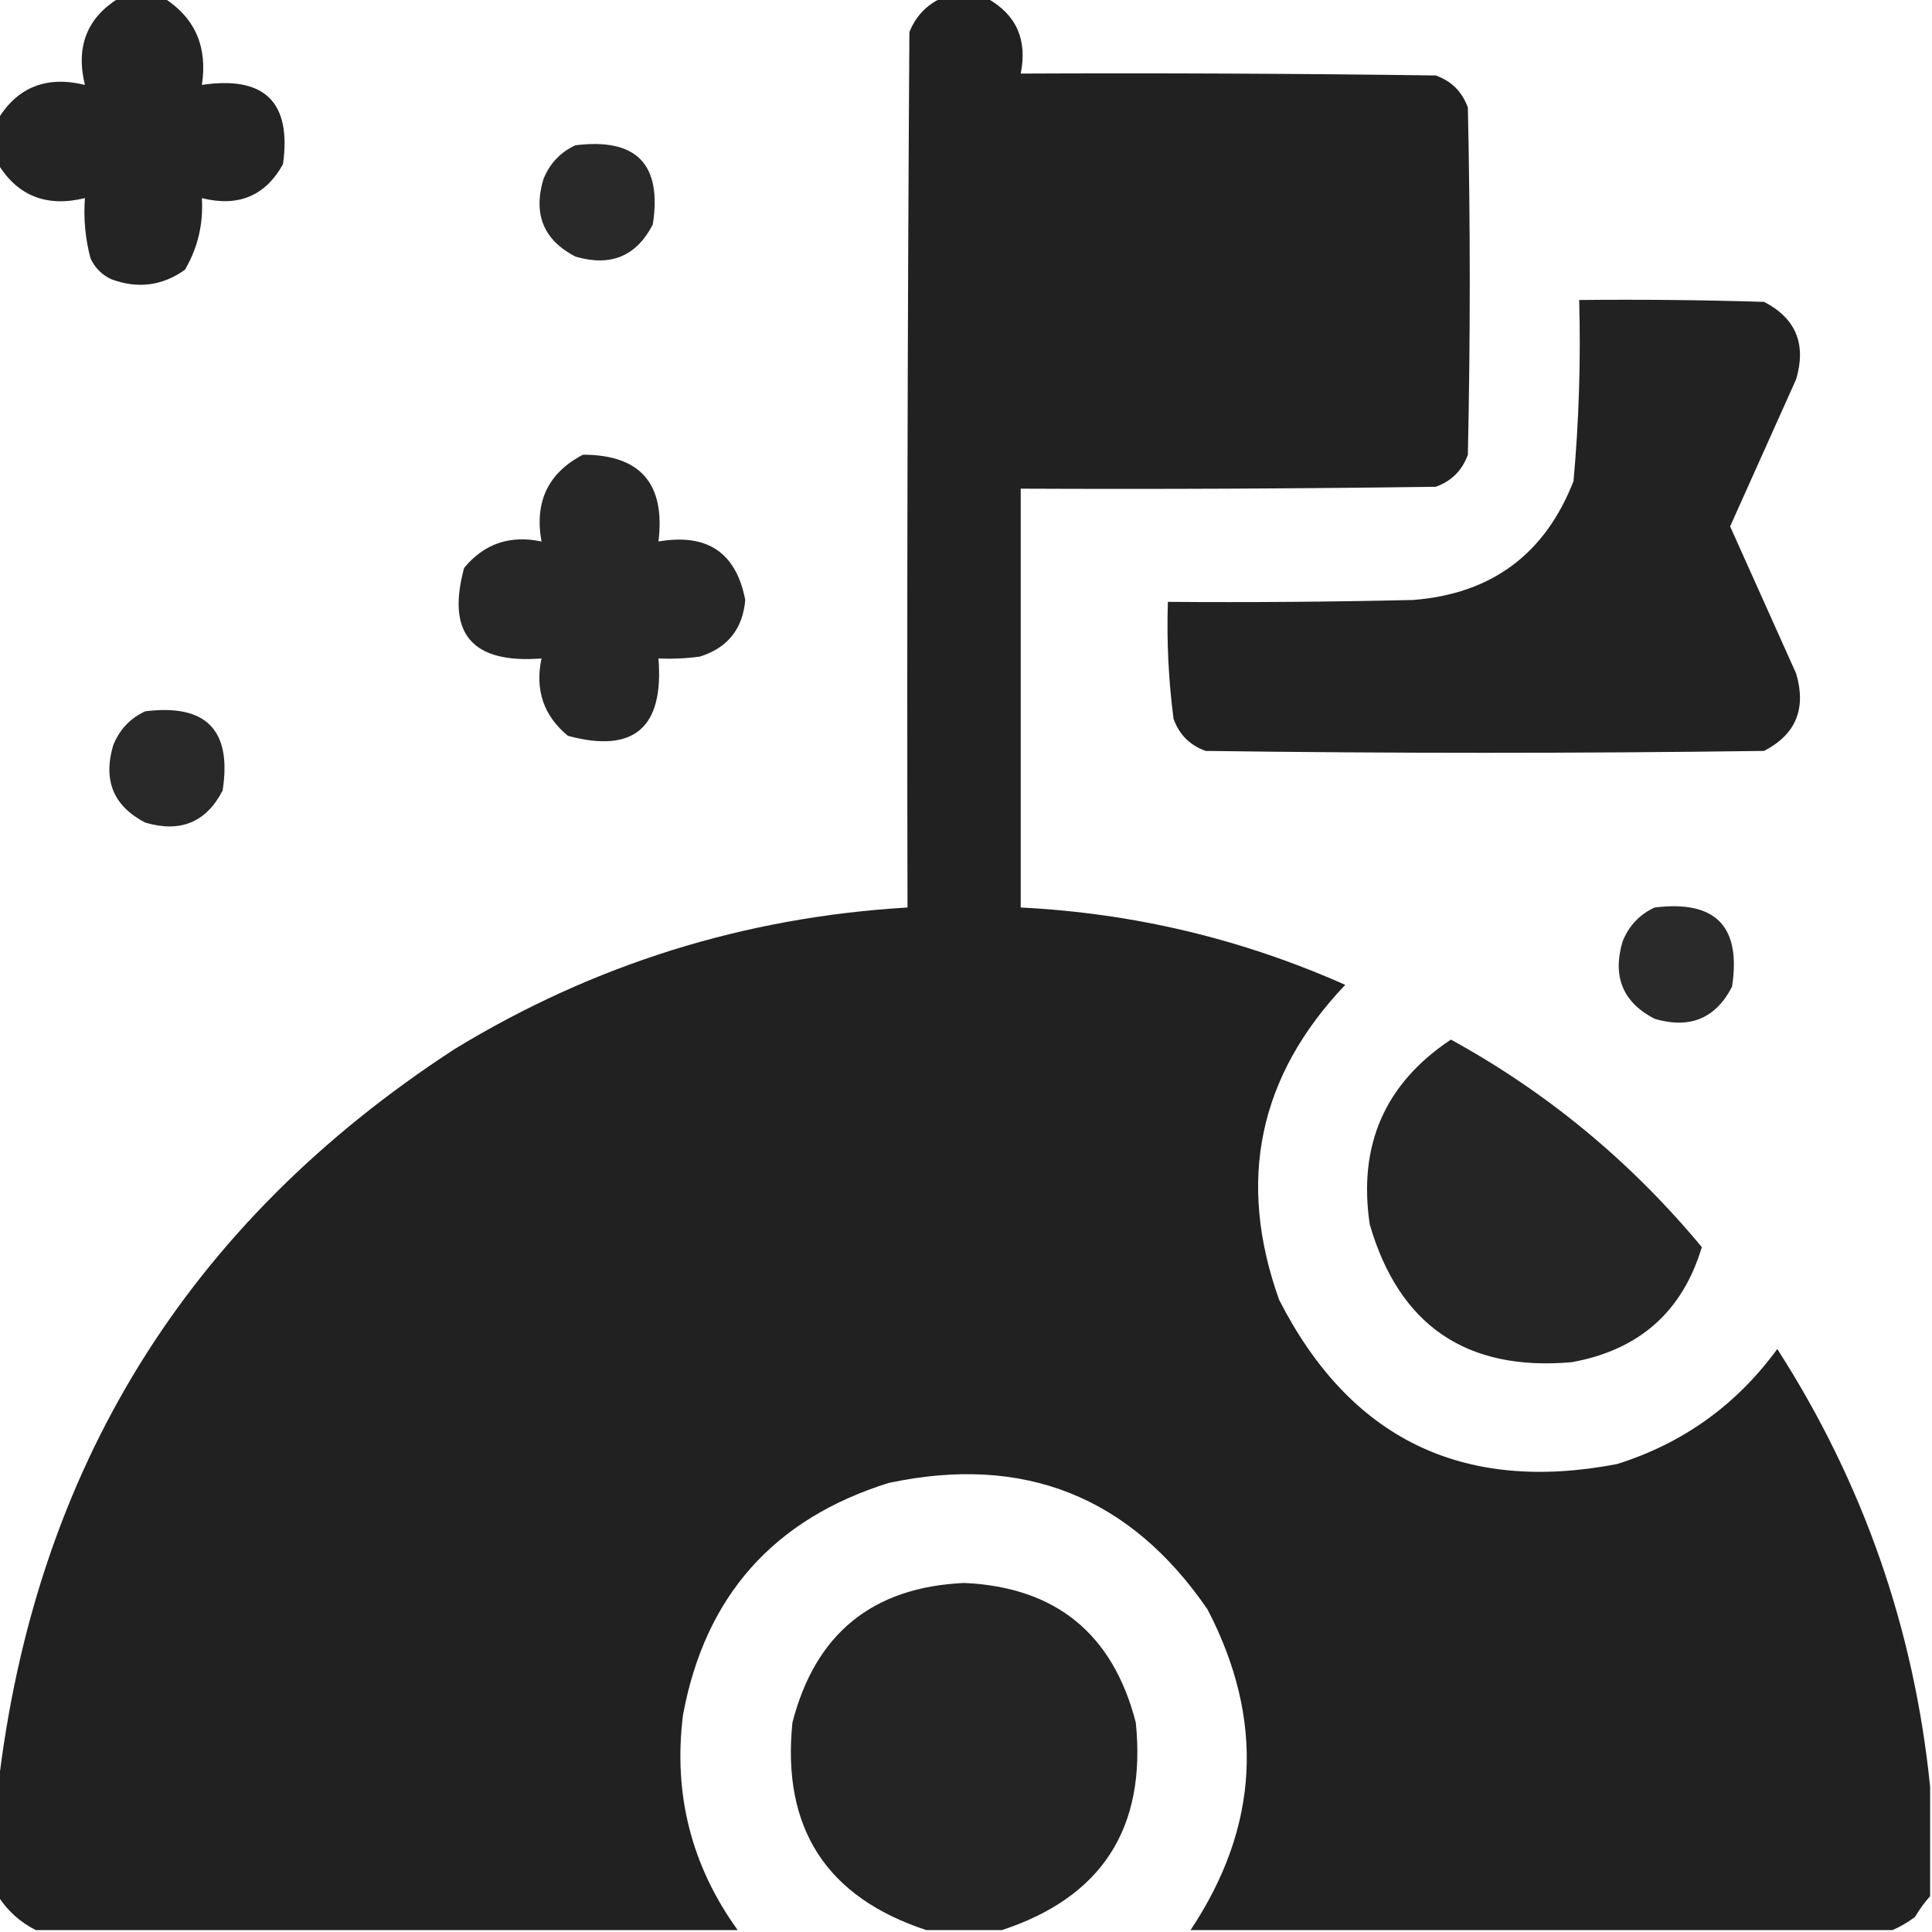
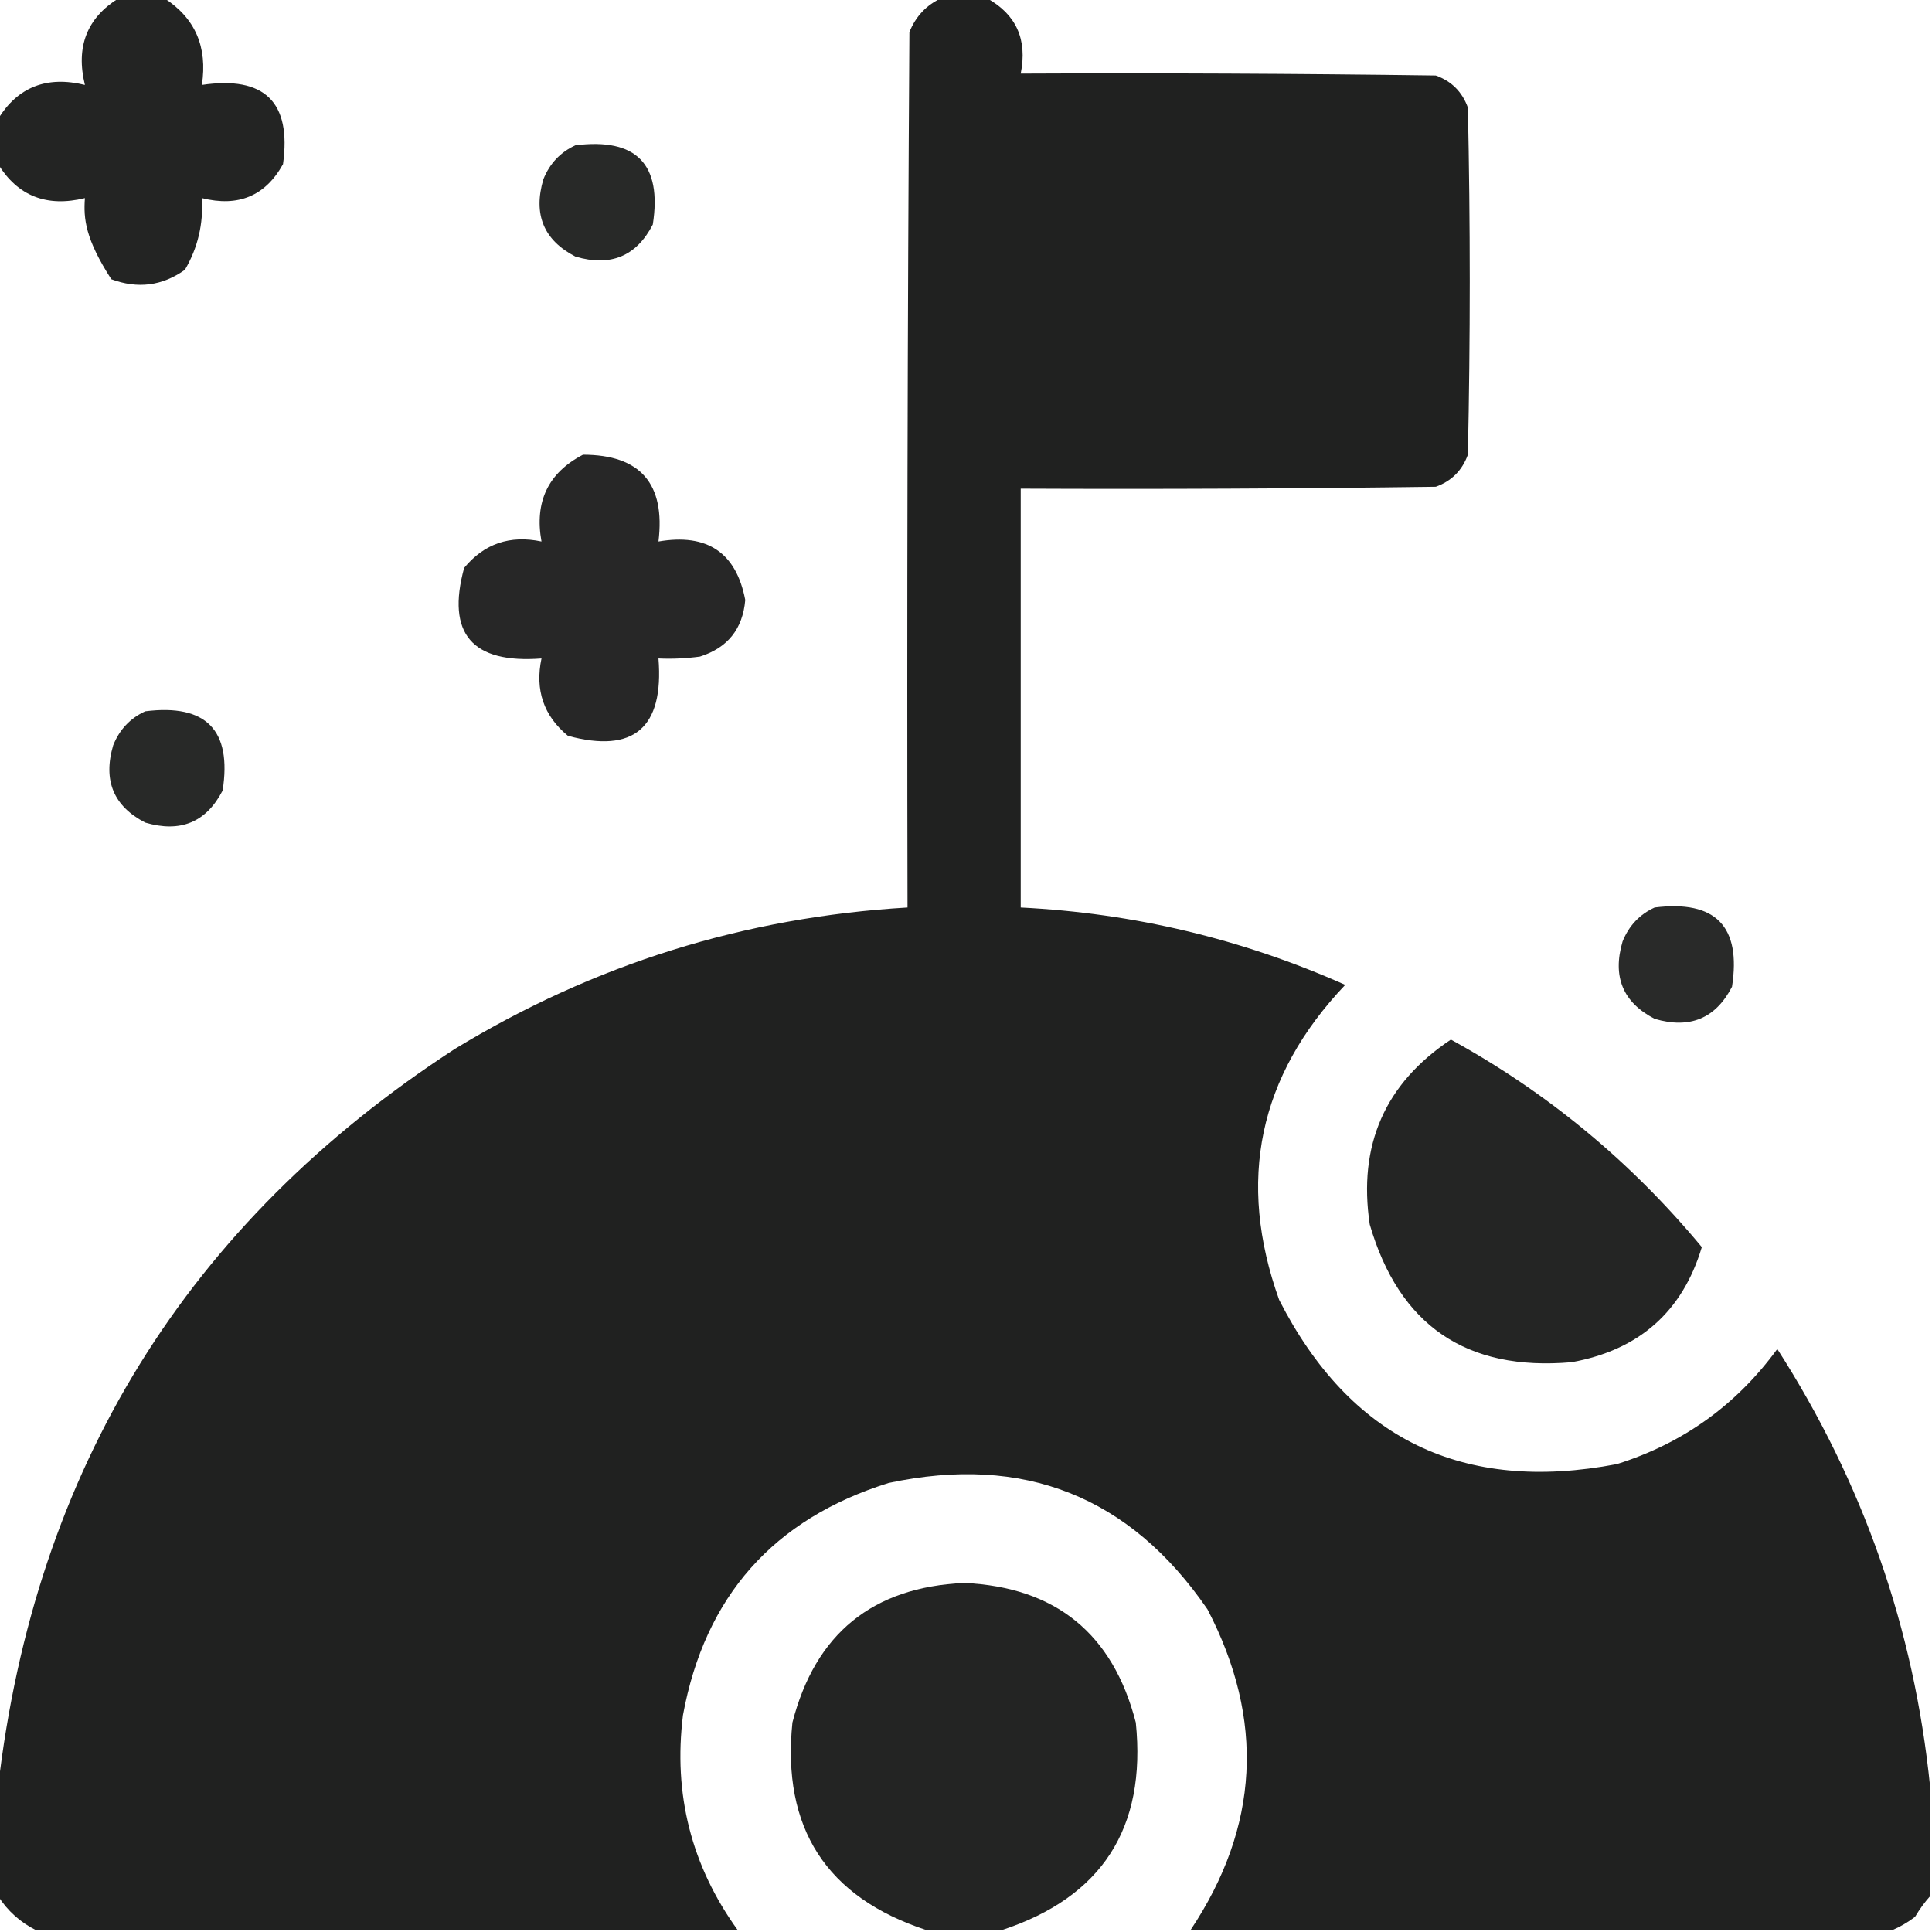
<svg xmlns="http://www.w3.org/2000/svg" width="512px" height="512px" style="shape-rendering:geometricPrecision; text-rendering:geometricPrecision; image-rendering:optimizeQuality; fill-rule:evenodd; clip-rule:evenodd">
  <g>
-     <path style="opacity:0.981" fill="#202120" d="M 31.5,-0.5 C 35.5,-0.5 39.5,-0.5 43.5,-0.5C 51.709,4.771 55.042,12.437 53.5,22.5C 70.117,20.032 77.284,27.032 75,43.5C 70.328,51.923 63.161,54.923 53.5,52.5C 53.917,59.358 52.417,65.692 49,71.5C 43.005,75.766 36.505,76.599 29.5,74C 27,72.833 25.167,71 24,68.5C 22.603,63.292 22.103,57.959 22.5,52.5C 12.396,54.964 4.729,51.964 -0.5,43.5C -0.5,39.5 -0.5,35.5 -0.5,31.5C 4.729,23.036 12.396,20.036 22.5,22.5C 20.036,12.396 23.036,4.729 31.5,-0.5 Z" />
+     <path style="opacity:0.981" fill="#202120" d="M 31.5,-0.5 C 35.5,-0.5 39.5,-0.5 43.5,-0.5C 51.709,4.771 55.042,12.437 53.5,22.5C 70.117,20.032 77.284,27.032 75,43.5C 70.328,51.923 63.161,54.923 53.5,52.5C 53.917,59.358 52.417,65.692 49,71.5C 43.005,75.766 36.505,76.599 29.5,74C 22.603,63.292 22.103,57.959 22.5,52.5C 12.396,54.964 4.729,51.964 -0.5,43.5C -0.5,39.5 -0.5,35.5 -0.5,31.5C 4.729,23.036 12.396,20.036 22.5,22.5C 20.036,12.396 23.036,4.729 31.5,-0.5 Z" />
  </g>
  <g>
    <path style="opacity:0.995" fill="#202120" d="M 249.5,-0.5 C 253.5,-0.5 257.5,-0.5 261.5,-0.5C 269.31,3.799 272.31,10.466 270.5,19.5C 307.168,19.333 343.835,19.5 380.5,20C 384.667,21.5 387.5,24.333 389,28.5C 389.667,59.167 389.667,89.833 389,120.5C 387.5,124.667 384.667,127.5 380.5,129C 343.835,129.5 307.168,129.667 270.5,129.5C 270.5,166.5 270.5,203.5 270.5,240.5C 300.492,241.998 329.158,248.832 356.5,261C 333.535,285.156 327.701,312.99 339,344.5C 357.801,381.316 387.634,395.816 428.5,388C 445.995,382.51 460.162,372.343 471,357.5C 493.767,392.969 507.267,431.635 511.5,473.5C 511.5,483.167 511.5,492.833 511.5,502.5C 510.03,504.151 508.697,505.985 507.5,508C 505.568,509.459 503.568,510.625 501.5,511.5C 439.5,511.5 377.5,511.5 315.5,511.5C 333.745,484.114 335.245,455.781 320,426.5C 299.444,396.53 271.277,385.363 235.5,393C 204.977,402.542 186.811,423.042 181,454.5C 178.383,475.468 183.217,494.468 195.5,511.5C 133.5,511.5 71.5,511.5 9.5,511.5C 5.367,509.426 2.034,506.426 -0.5,502.5C -0.5,492.833 -0.5,483.167 -0.5,473.5C 9.304,389.244 49.637,324.078 120.5,278C 157.344,255.553 197.344,243.053 240.5,240.5C 240.333,163.166 240.5,85.833 241,8.5C 242.688,4.315 245.521,1.315 249.5,-0.5 Z" />
  </g>
  <g>
    <path style="opacity:0.959" fill="#202120" d="M 152.5,38.5 C 168.654,36.487 175.487,43.487 173,59.5C 168.652,67.915 161.819,70.748 152.5,68C 144.085,63.652 141.252,56.819 144,47.5C 145.688,43.315 148.521,40.315 152.5,38.5 Z" />
  </g>
  <g>
-     <path style="opacity:0.992" fill="#202120" d="M 418.5,79.5 C 434.837,79.333 451.17,79.5 467.5,80C 475.915,84.348 478.748,91.181 476,100.5C 470.167,113.5 464.333,126.5 458.5,139.5C 464.333,152.5 470.167,165.5 476,178.5C 478.748,187.819 475.915,194.652 467.5,199C 418.167,199.667 368.833,199.667 319.5,199C 315.333,197.5 312.5,194.667 311,190.5C 309.662,180.216 309.162,169.883 309.5,159.5C 331.169,159.667 352.836,159.5 374.5,159C 395.272,157.368 409.439,146.868 417,127.5C 418.438,111.557 418.938,95.557 418.5,79.5 Z" />
-   </g>
+     </g>
  <g>
    <path style="opacity:0.965" fill="#202120" d="M 154.5,120.5 C 169.705,120.519 176.372,128.186 174.5,143.5C 187.431,141.275 195.098,146.442 197.5,159C 196.828,166.685 192.828,171.685 185.5,174C 181.848,174.499 178.182,174.665 174.5,174.5C 175.967,192.884 167.967,199.717 150.5,195C 144.074,189.692 141.741,182.859 143.5,174.5C 125.088,175.913 118.254,167.913 123,150.5C 128.308,144.074 135.141,141.741 143.5,143.5C 141.601,132.969 145.268,125.303 154.5,120.5 Z" />
  </g>
  <g>
    <path style="opacity:0.96" fill="#202120" d="M 38.5,188.5 C 54.654,186.487 61.487,193.487 59,209.5C 54.652,217.915 47.819,220.748 38.5,218C 30.085,213.652 27.252,206.819 30,197.5C 31.688,193.315 34.521,190.315 38.5,188.5 Z" />
  </g>
  <g>
    <path style="opacity:0.957" fill="#202120" d="M 438.5,240.5 C 454.654,238.487 461.487,245.487 459,261.5C 454.652,269.915 447.819,272.748 438.5,270C 430.085,265.652 427.252,258.819 430,249.5C 431.688,245.315 434.521,242.315 438.5,240.5 Z" />
  </g>
  <g>
    <path style="opacity:0.979" fill="#202120" d="M 384.5,275.5 C 410.029,289.507 432.195,307.84 451,330.5C 445.879,347.608 434.379,357.775 416.5,361C 388.619,363.438 370.785,351.272 363,324.5C 359.862,303.458 367.029,287.124 384.5,275.5 Z" />
  </g>
  <g>
    <path style="opacity:0.983" fill="#202120" d="M 265.5,511.5 C 258.833,511.5 252.167,511.5 245.5,511.5C 218.989,502.793 207.155,484.46 210,456.5C 216.066,432.931 231.232,420.598 255.5,419.5C 279.768,420.598 294.934,432.931 301,456.5C 303.845,484.46 292.011,502.793 265.5,511.5 Z" />
  </g>
</svg>